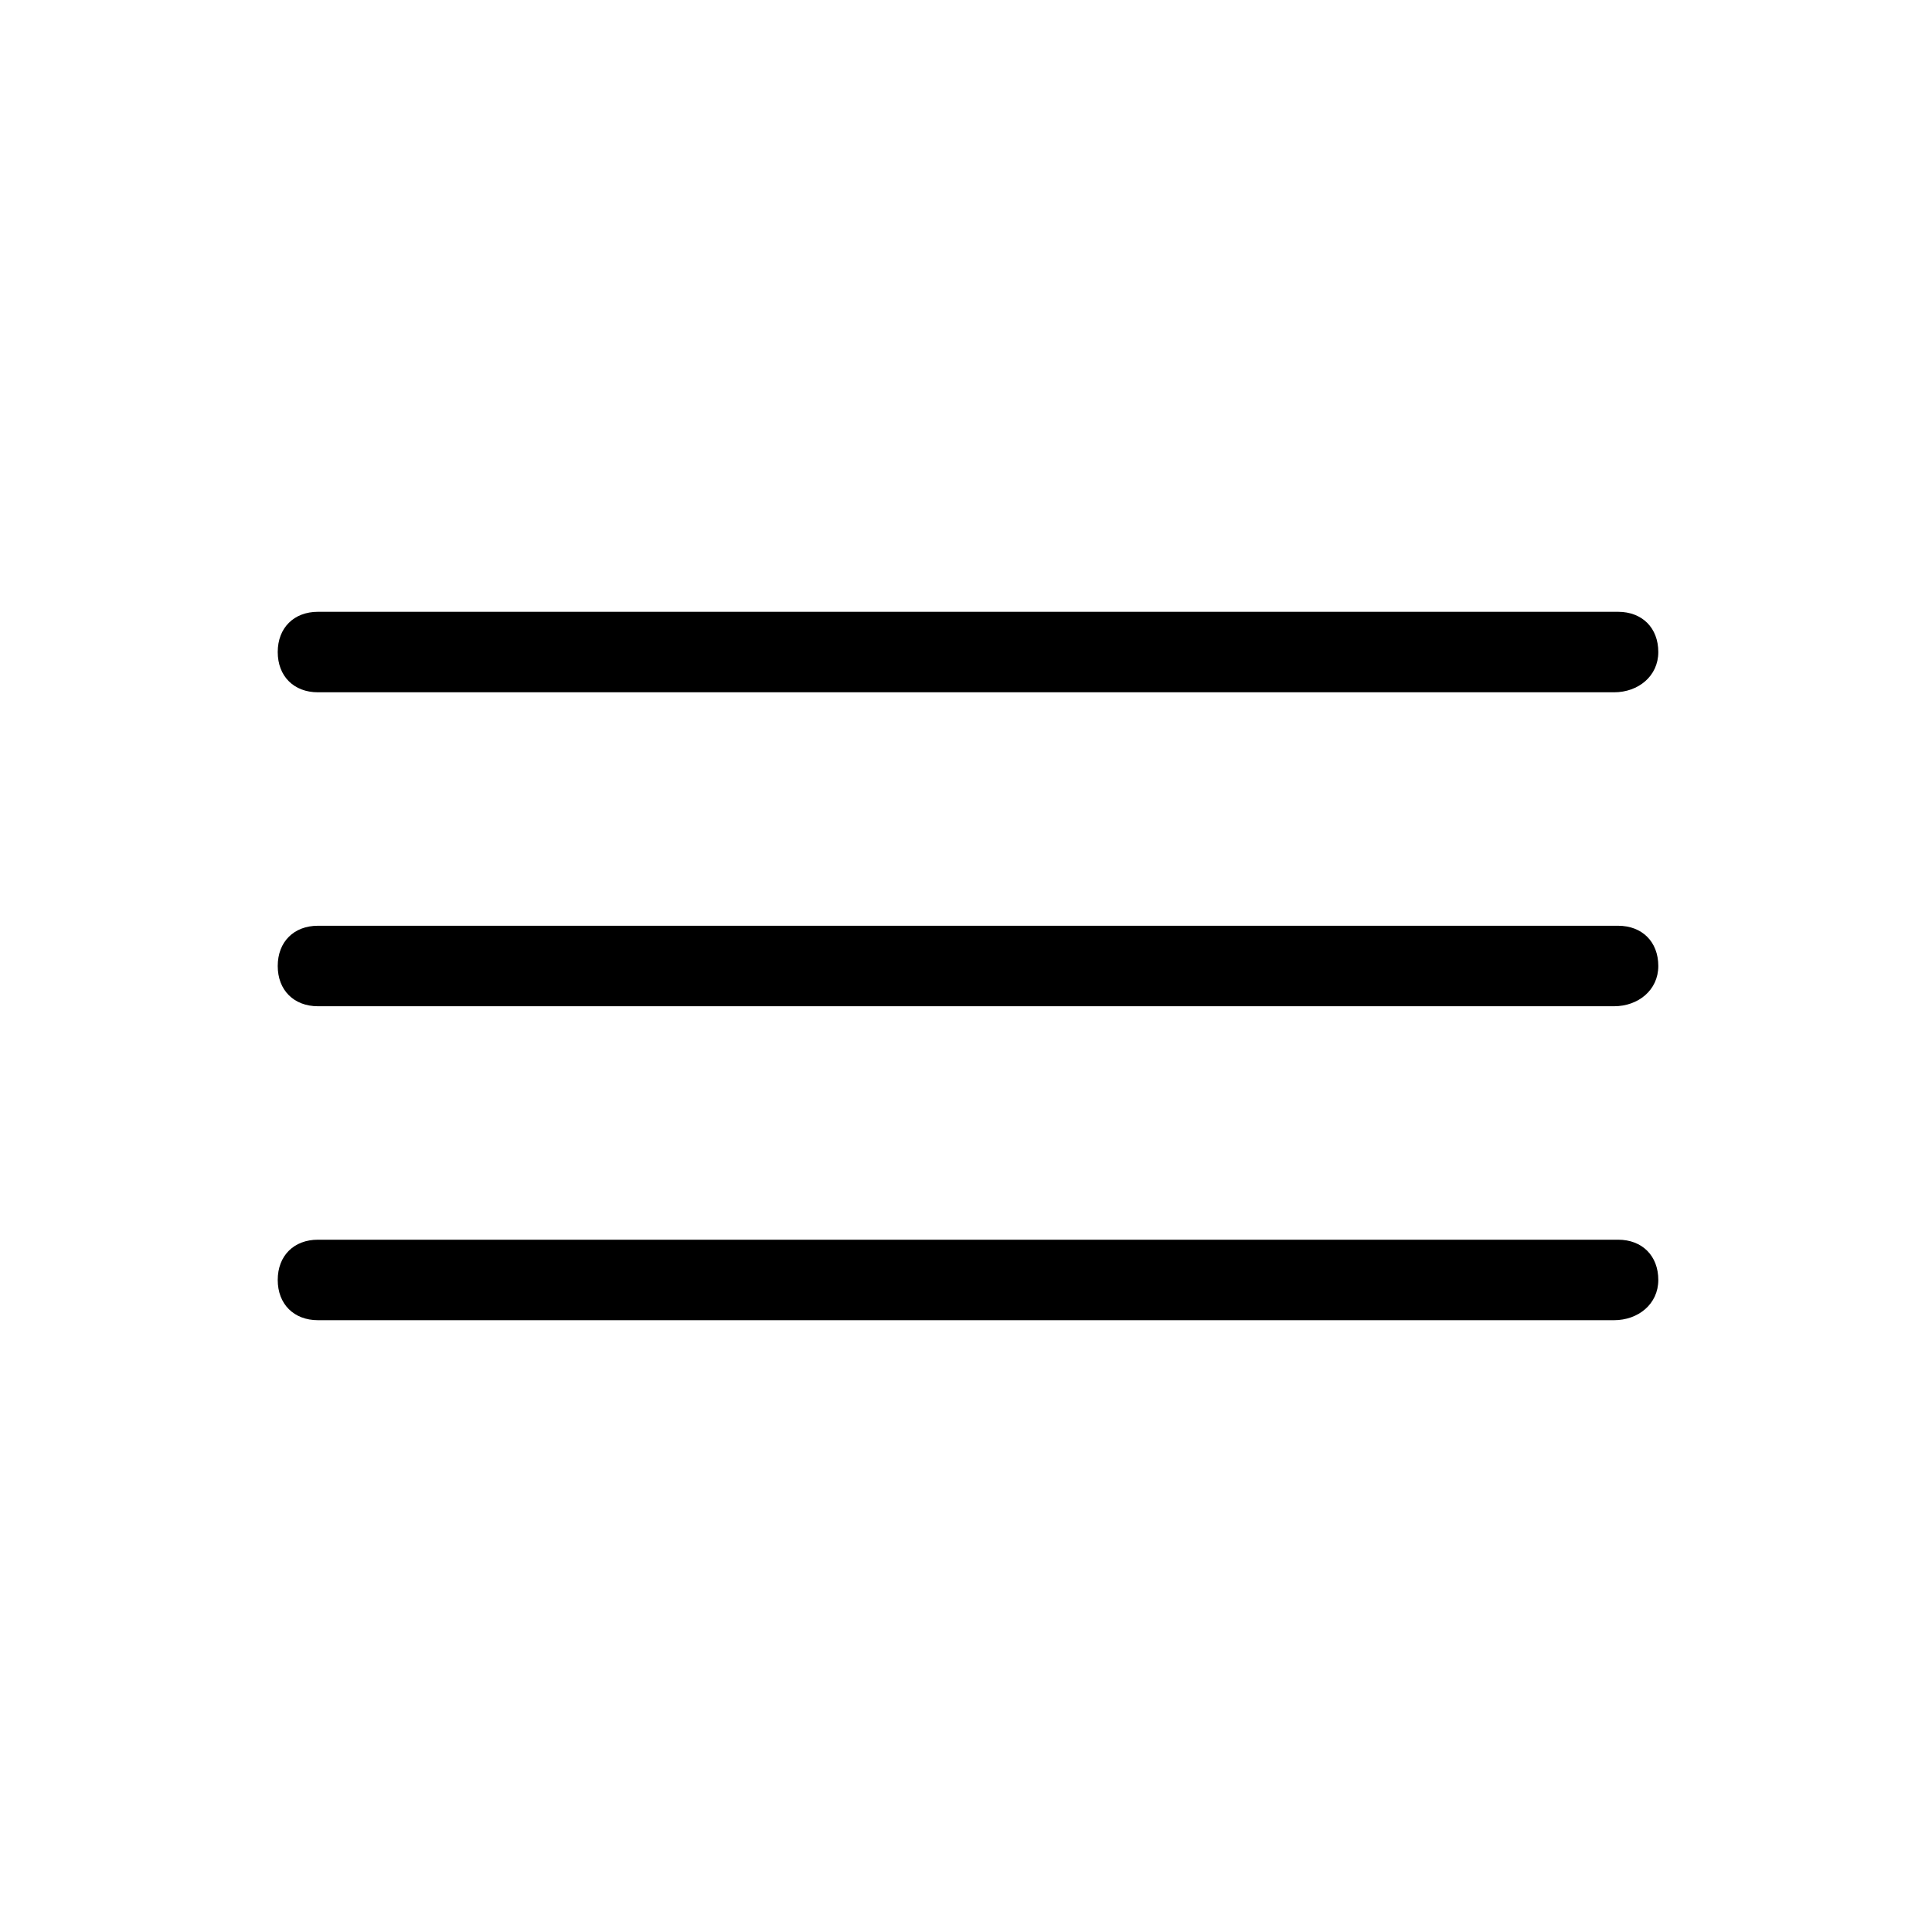
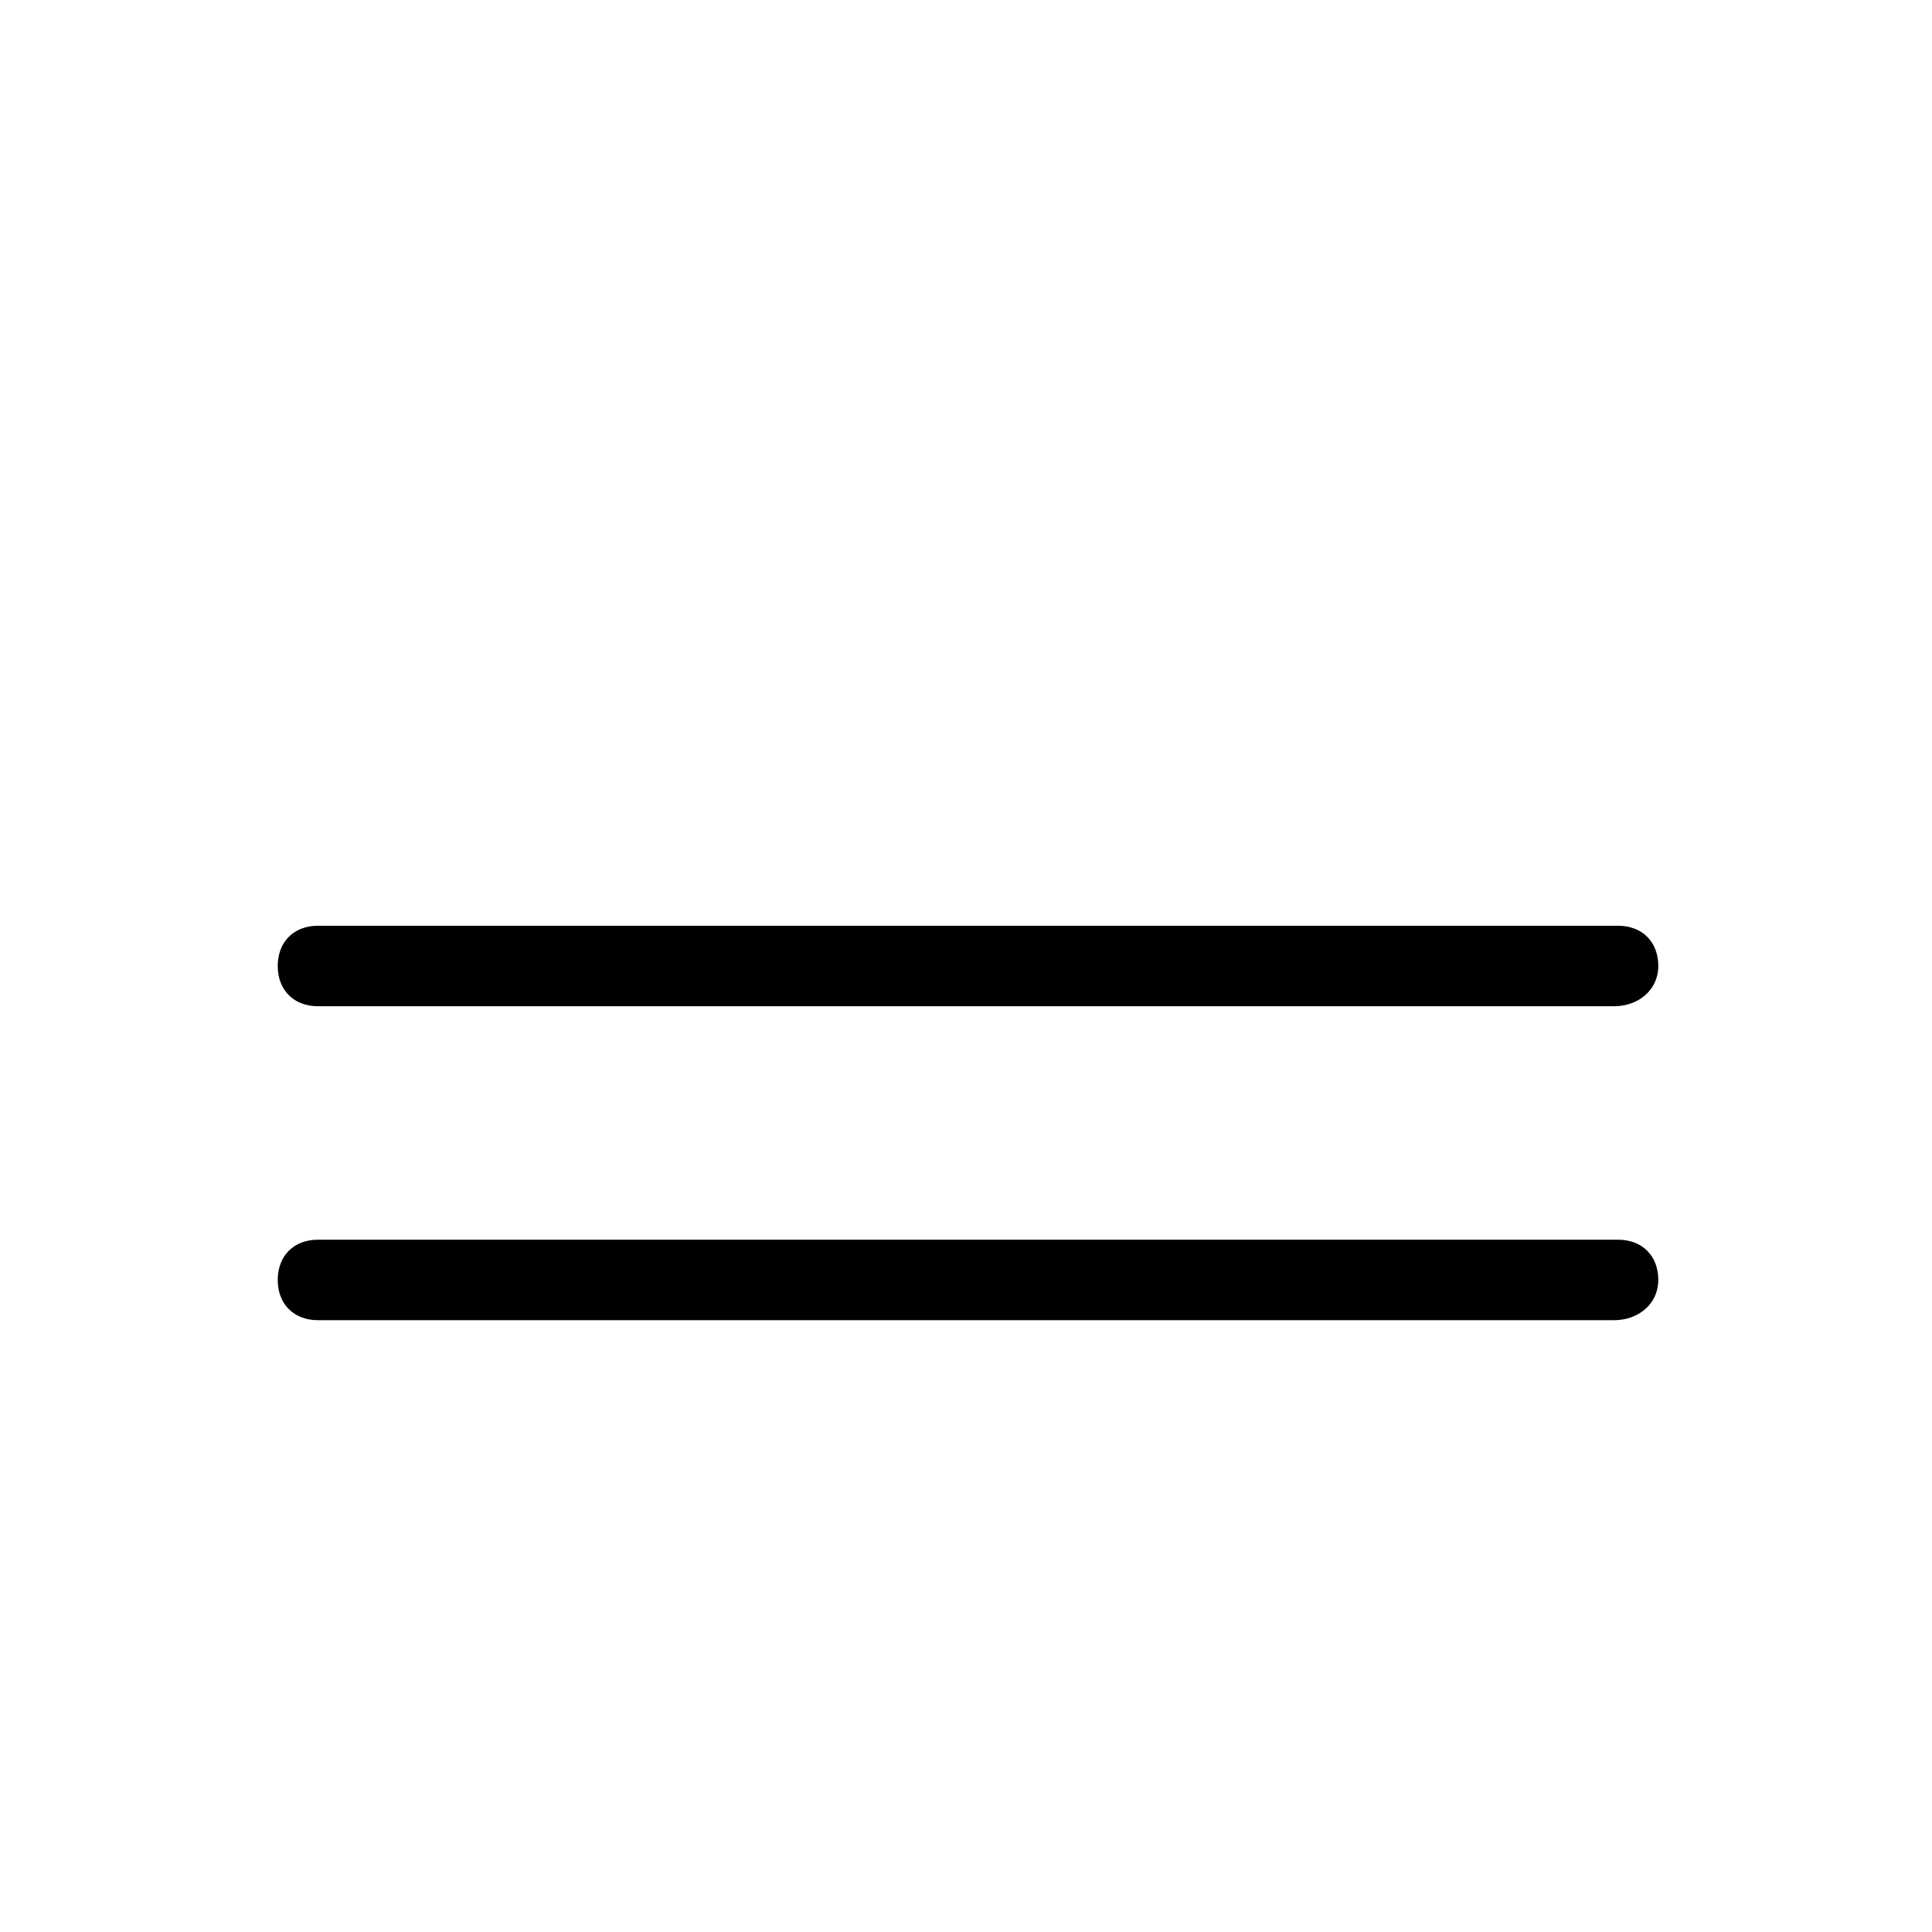
<svg xmlns="http://www.w3.org/2000/svg" id="Objects" viewBox="0 0 48 48">
  <g>
    <g>
-       <path d="m40.1 17.2h-32.2c-.6 0-1-.4-1-1s.4-1 1-1h32.3c.6 0 1 .4 1 1s-.5 1-1.1 1z" />
-     </g>
+       </g>
    <g>
      <path d="m40.1 25h-32.2c-.6 0-1-.4-1-1s.4-1 1-1h32.3c.6 0 1 .4 1 1s-.5 1-1.1 1z" />
    </g>
    <g>
      <path d="m40.1 32.8h-32.2c-.6 0-1-.4-1-1s.4-1 1-1h32.3c.6 0 1 .4 1 1s-.5 1-1.1 1z" />
    </g>
  </g>
</svg>